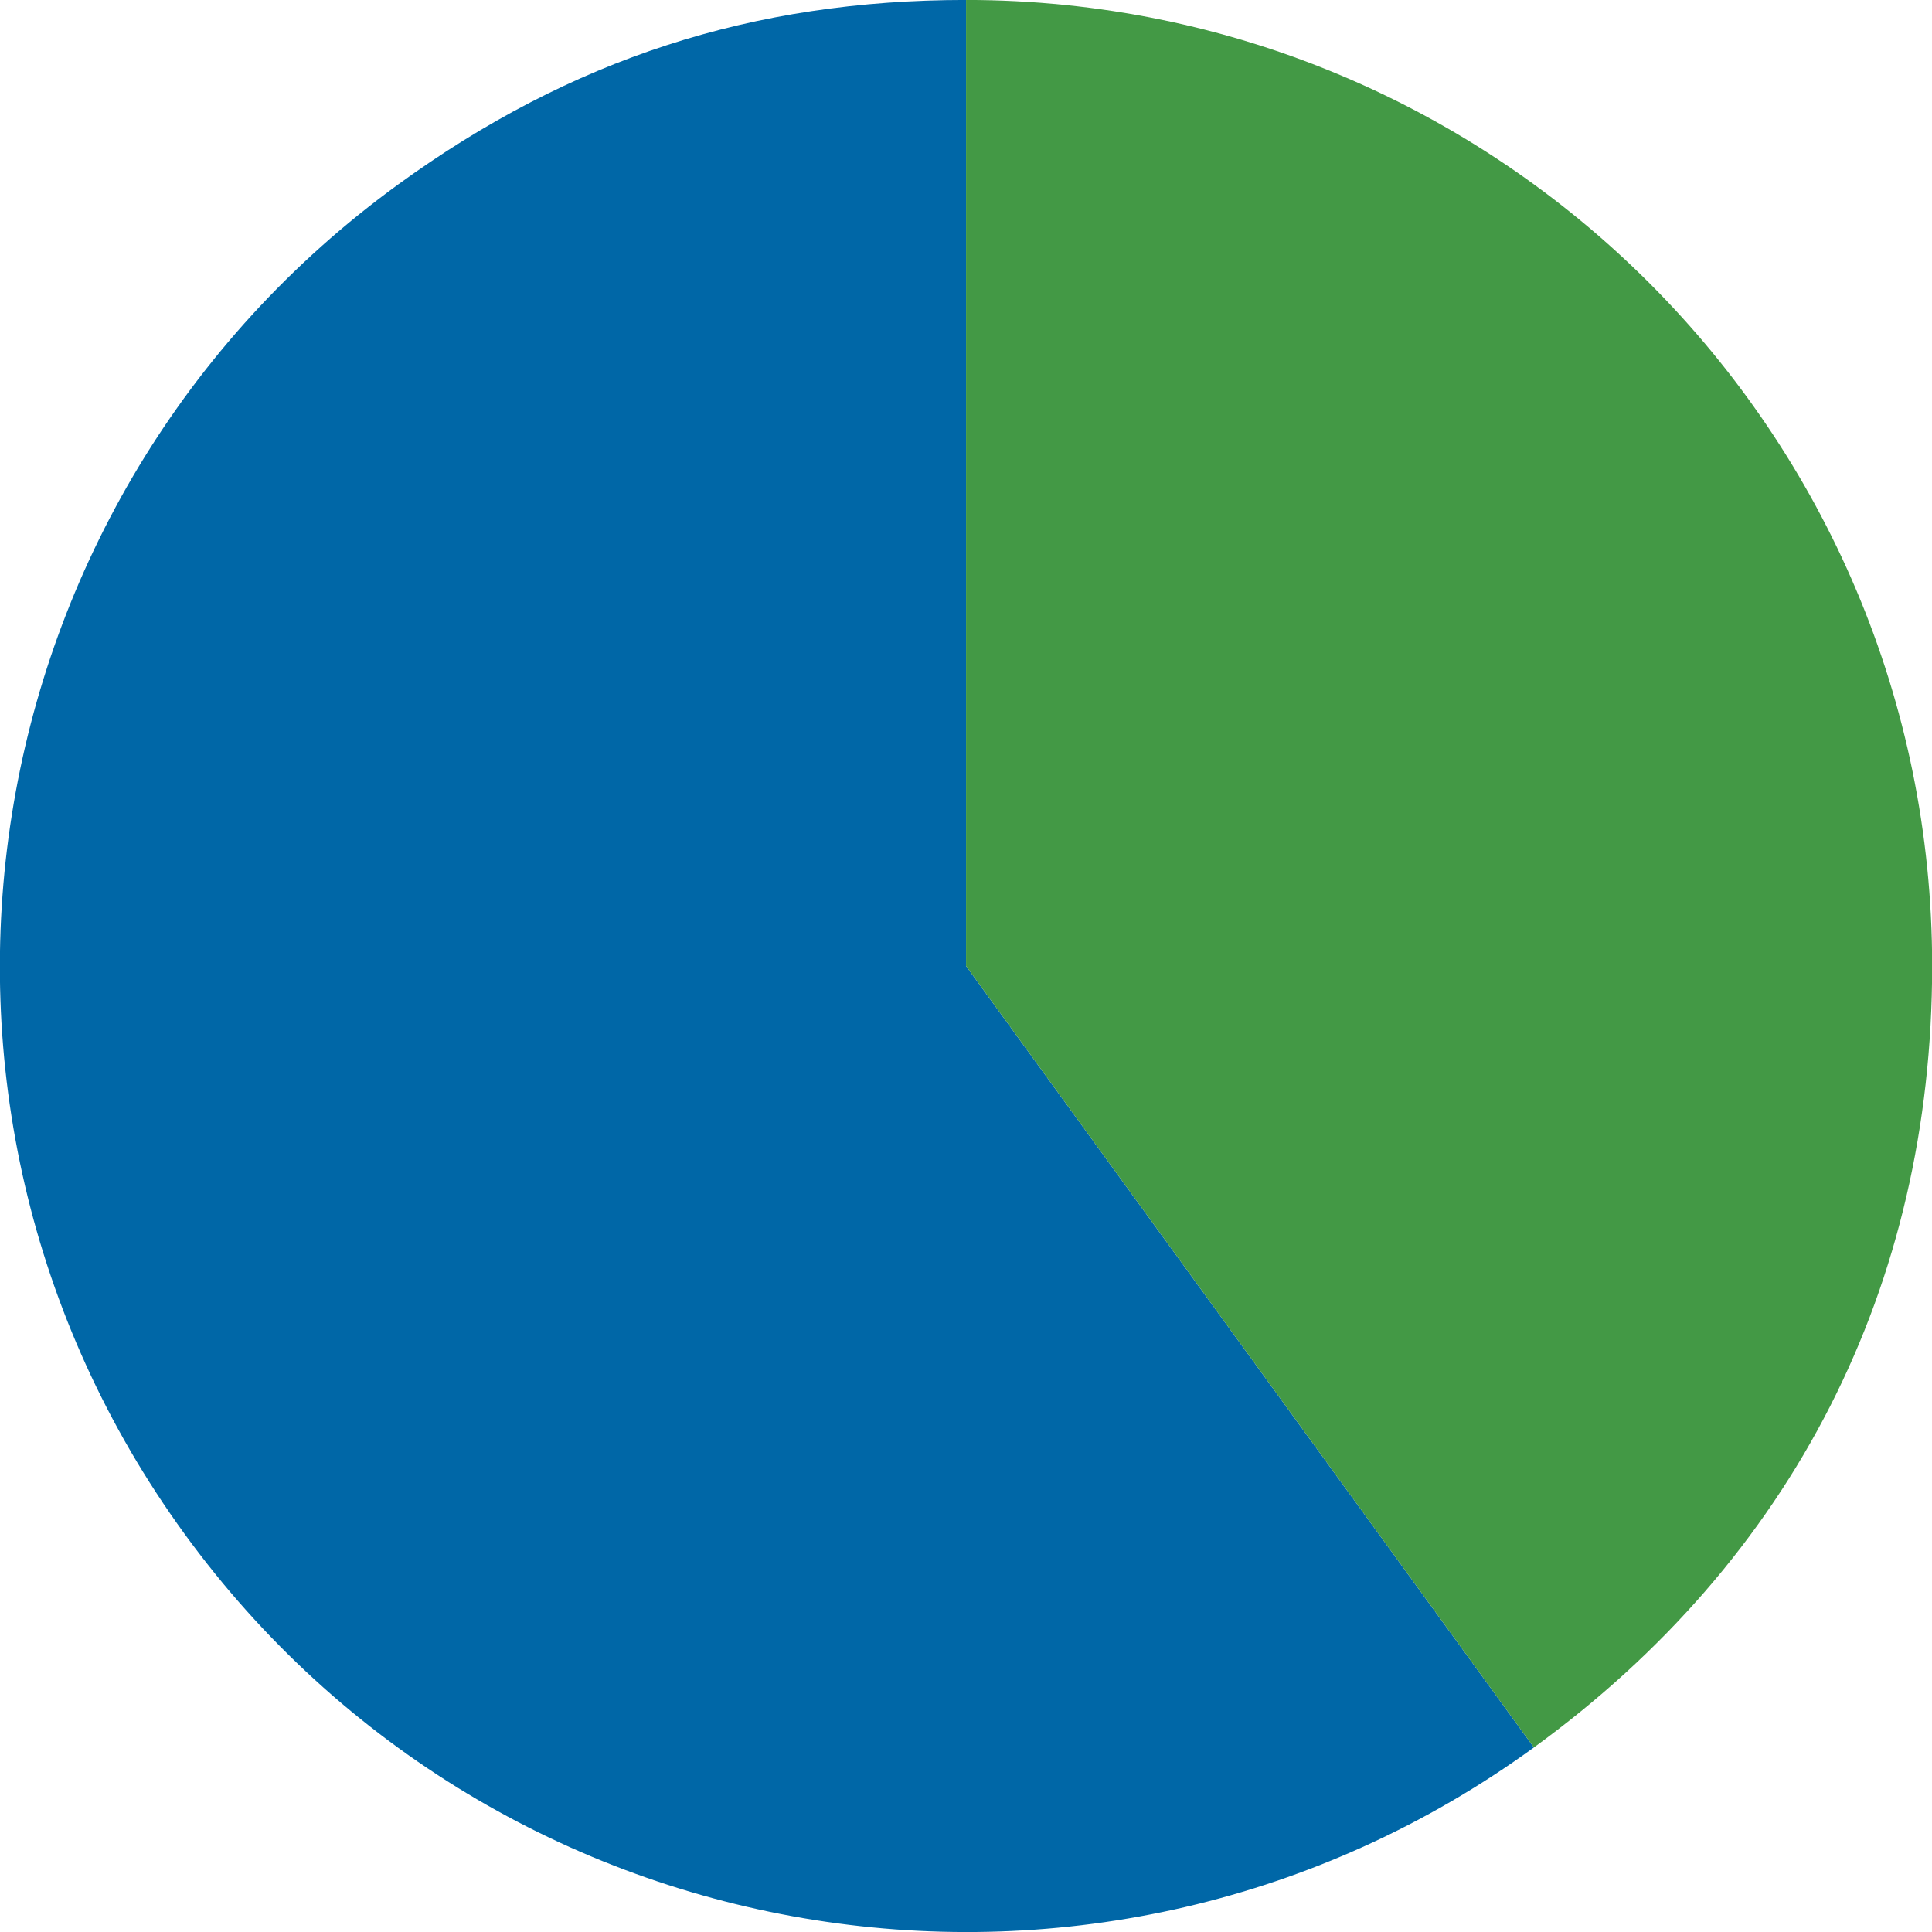
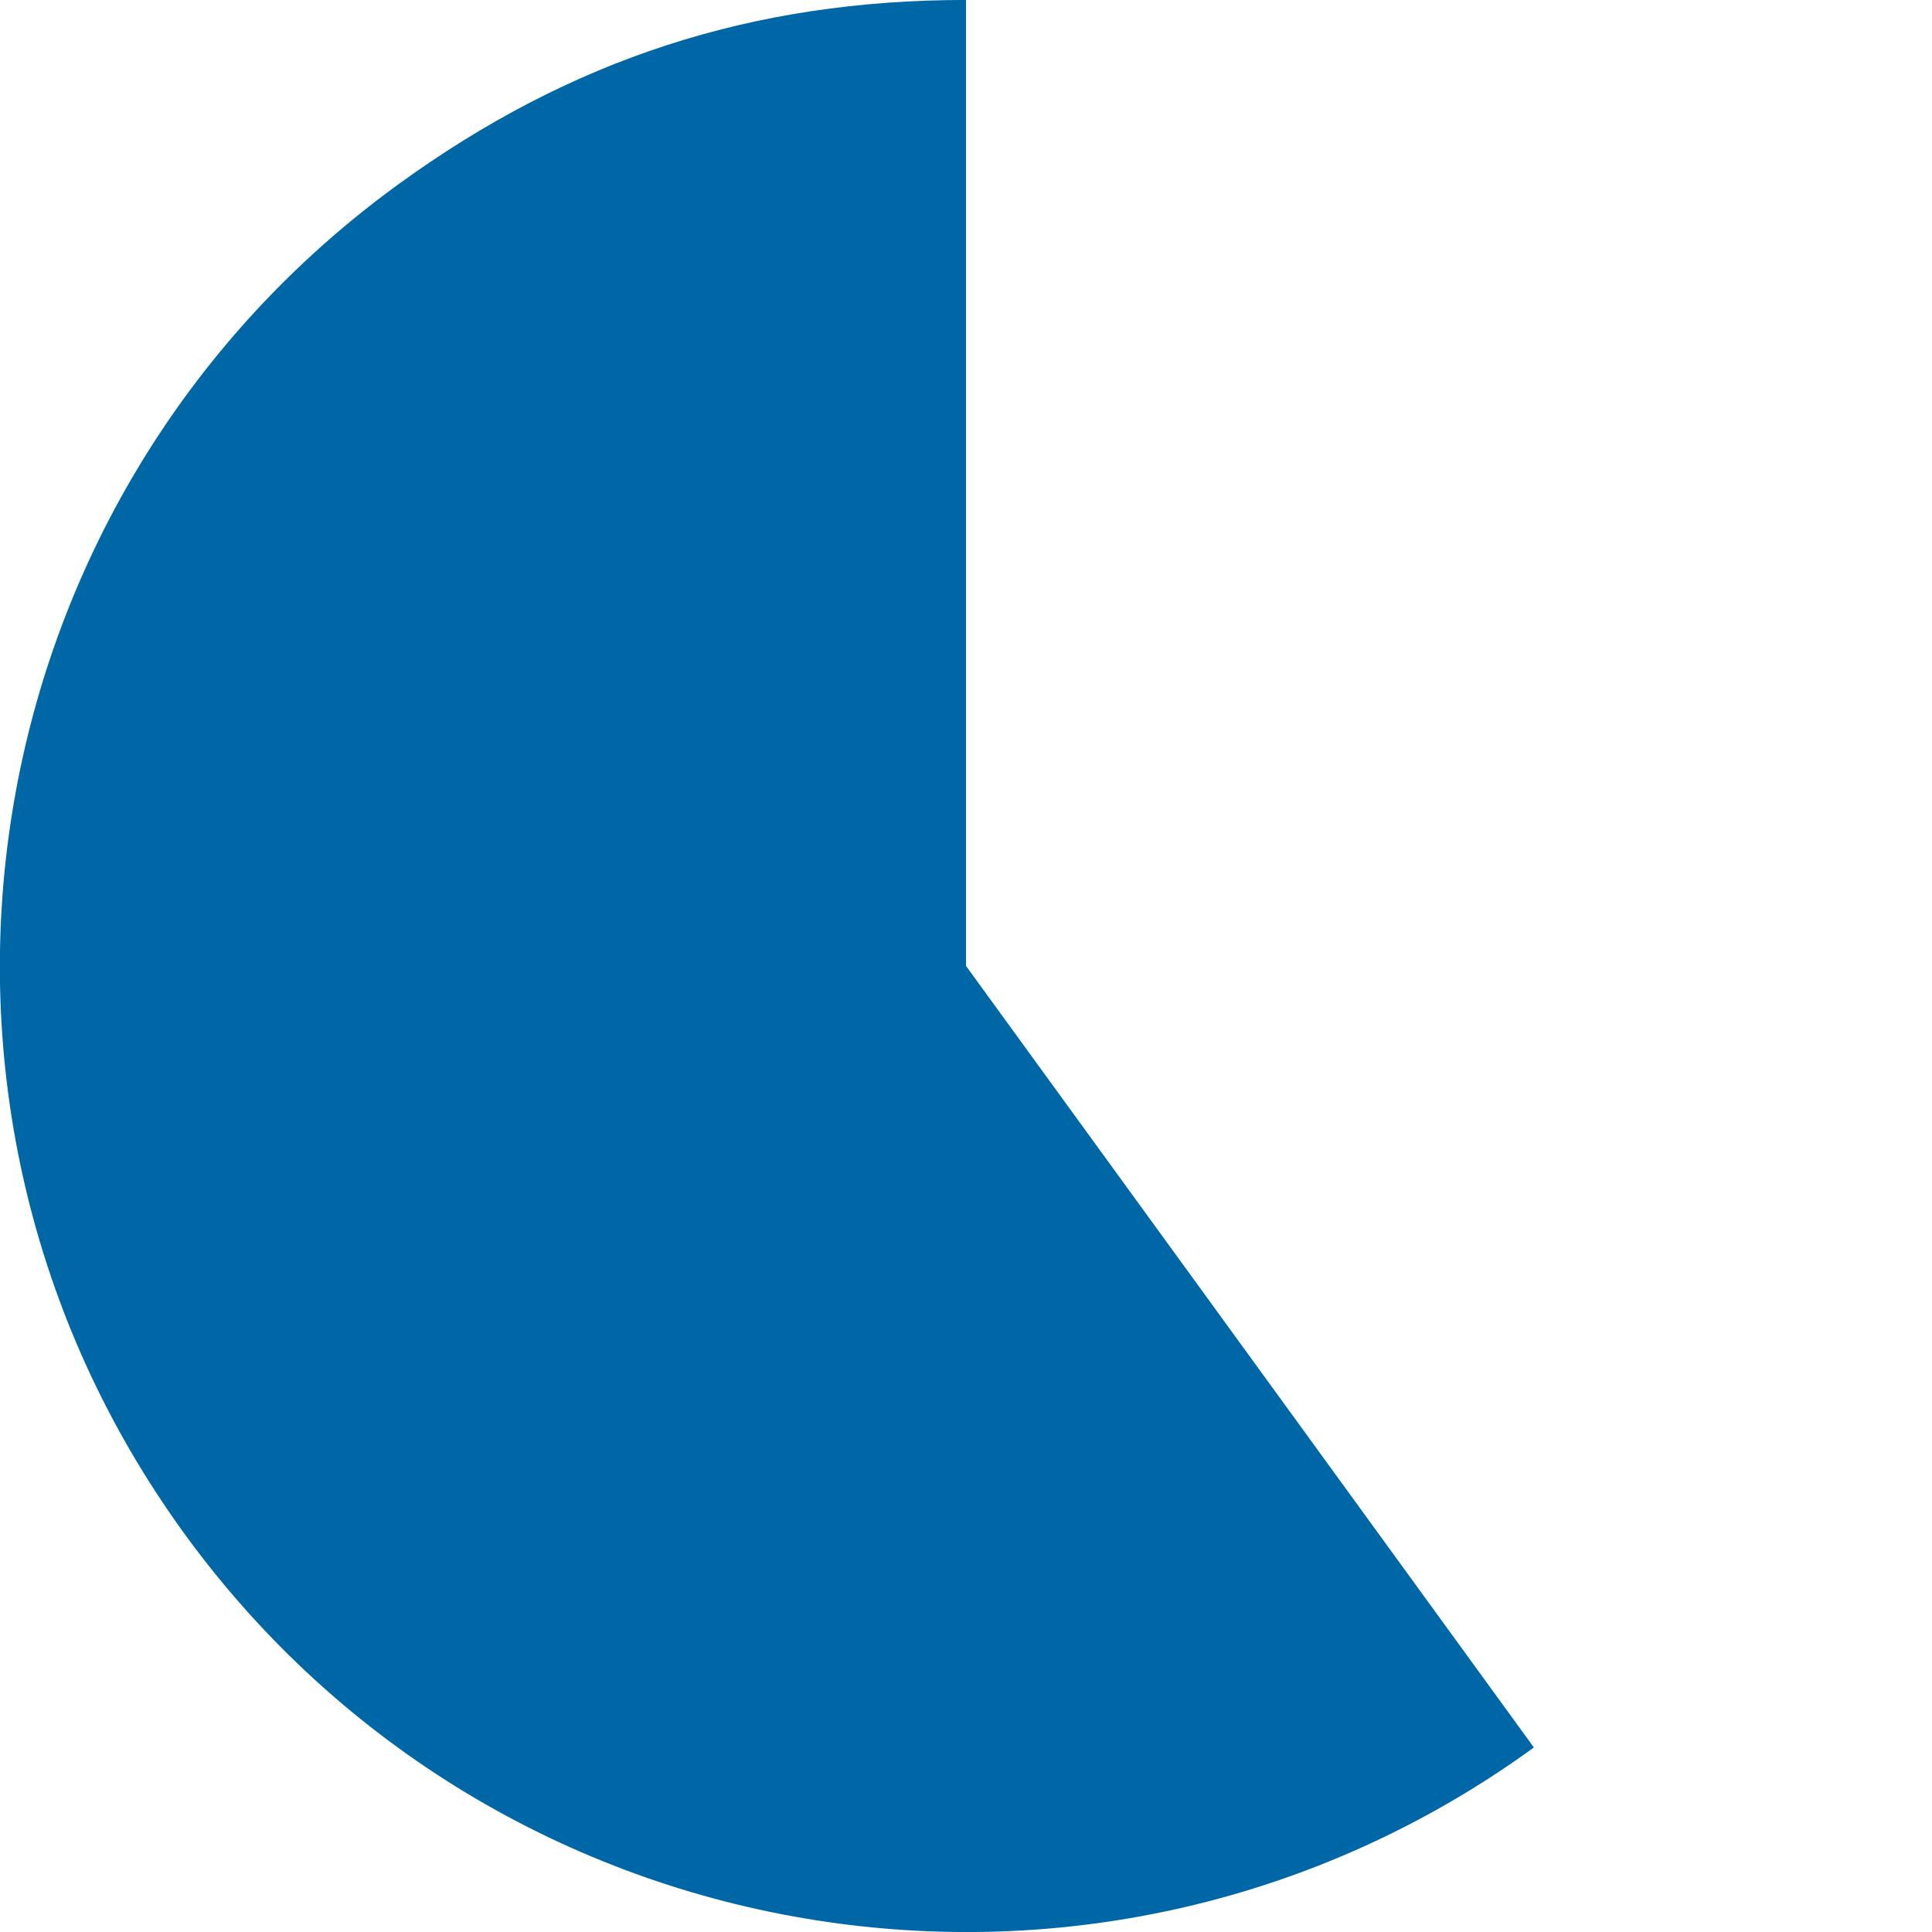
<svg xmlns="http://www.w3.org/2000/svg" version="1.1" id="Layer_1" x="0px" y="0px" width="177.625px" height="177.625px" viewBox="0 0 177.625 177.625" enable-background="new 0 0 177.625 177.625" xml:space="preserve">
  <g>
    <g>
      <g>
        <path fill="#0067A7" d="M88.816,88.809l52.208,71.851c-39.686,28.832-95.232,20.035-124.065-19.648     C-11.876,101.329-3.08,45.788,36.607,16.958C52.482,5.425,69.193-0.004,88.816-0.004V88.809z" />
      </g>
    </g>
    <g>
      <g>
-         <path fill="#439945" d="M88.816,88.809V-0.004c49.055,0,88.823,39.763,88.823,88.813c0,29.43-12.803,54.552-36.615,71.851     L88.816,88.809z" />
-       </g>
+         </g>
    </g>
  </g>
</svg>